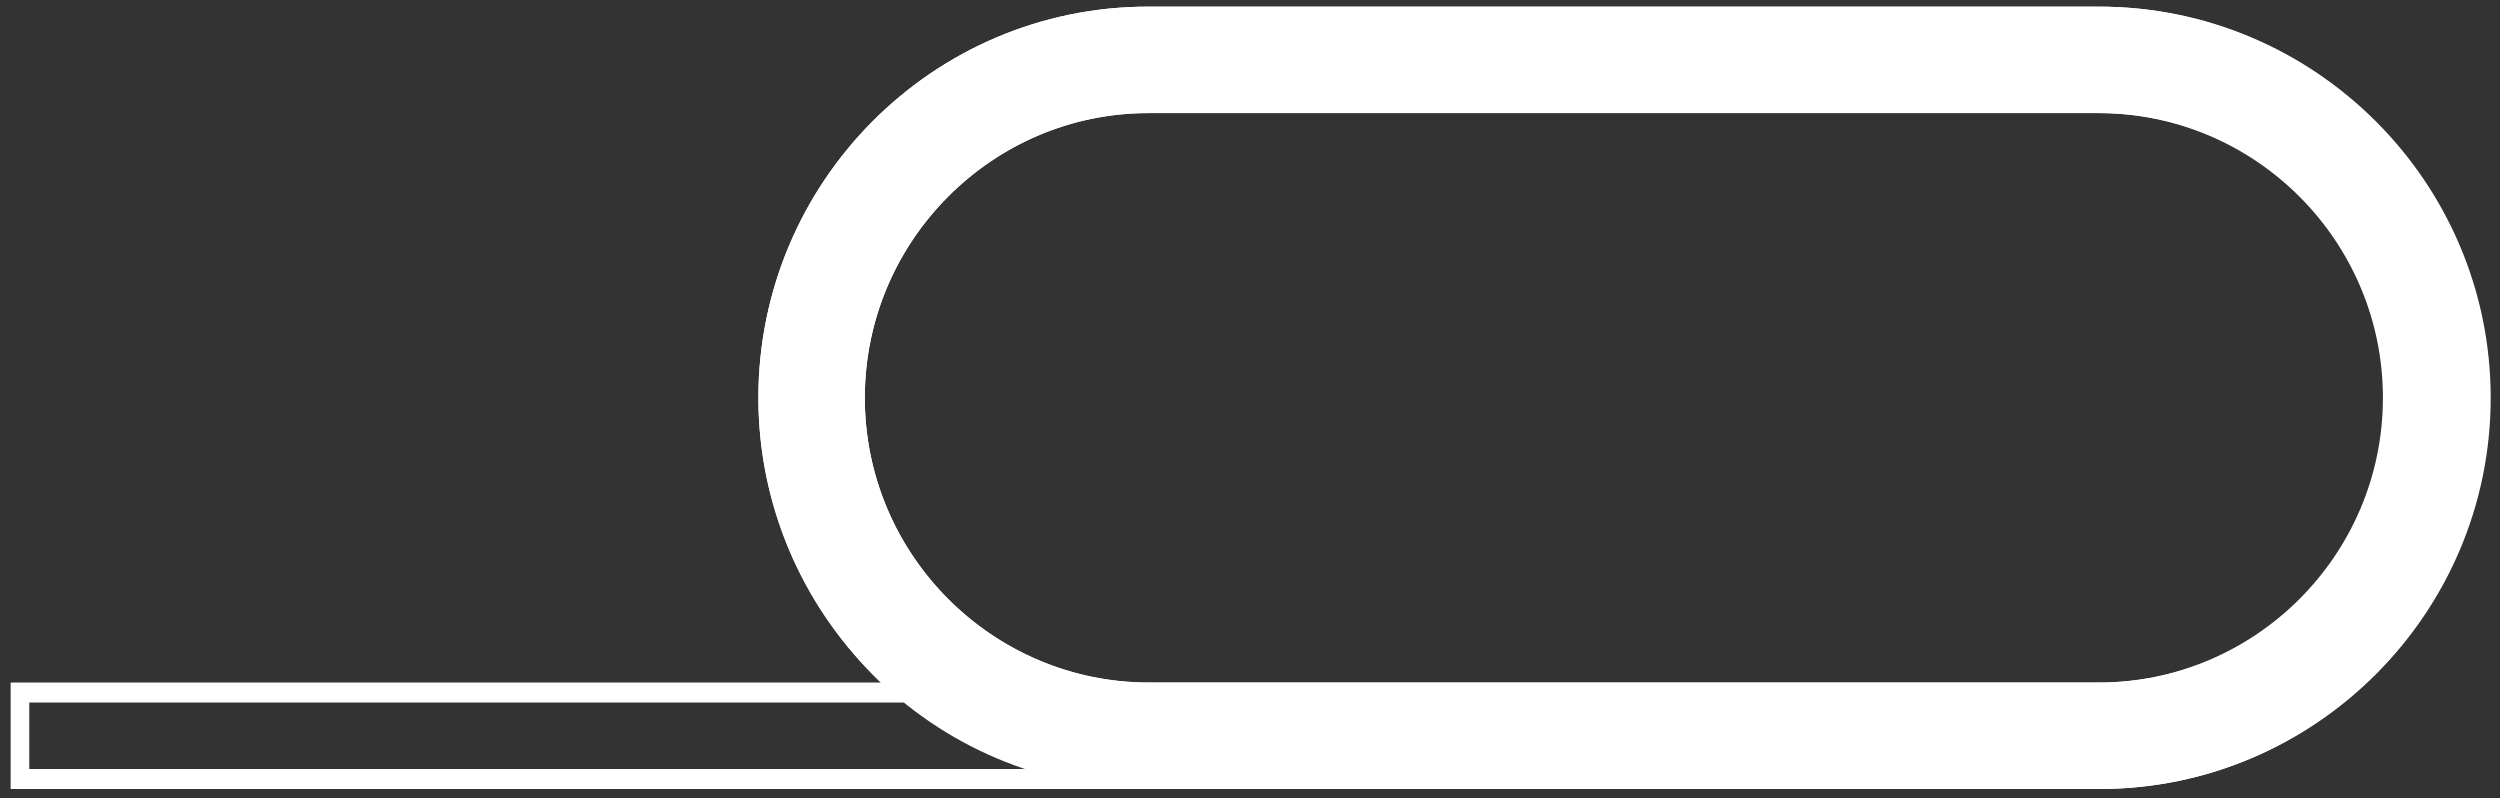
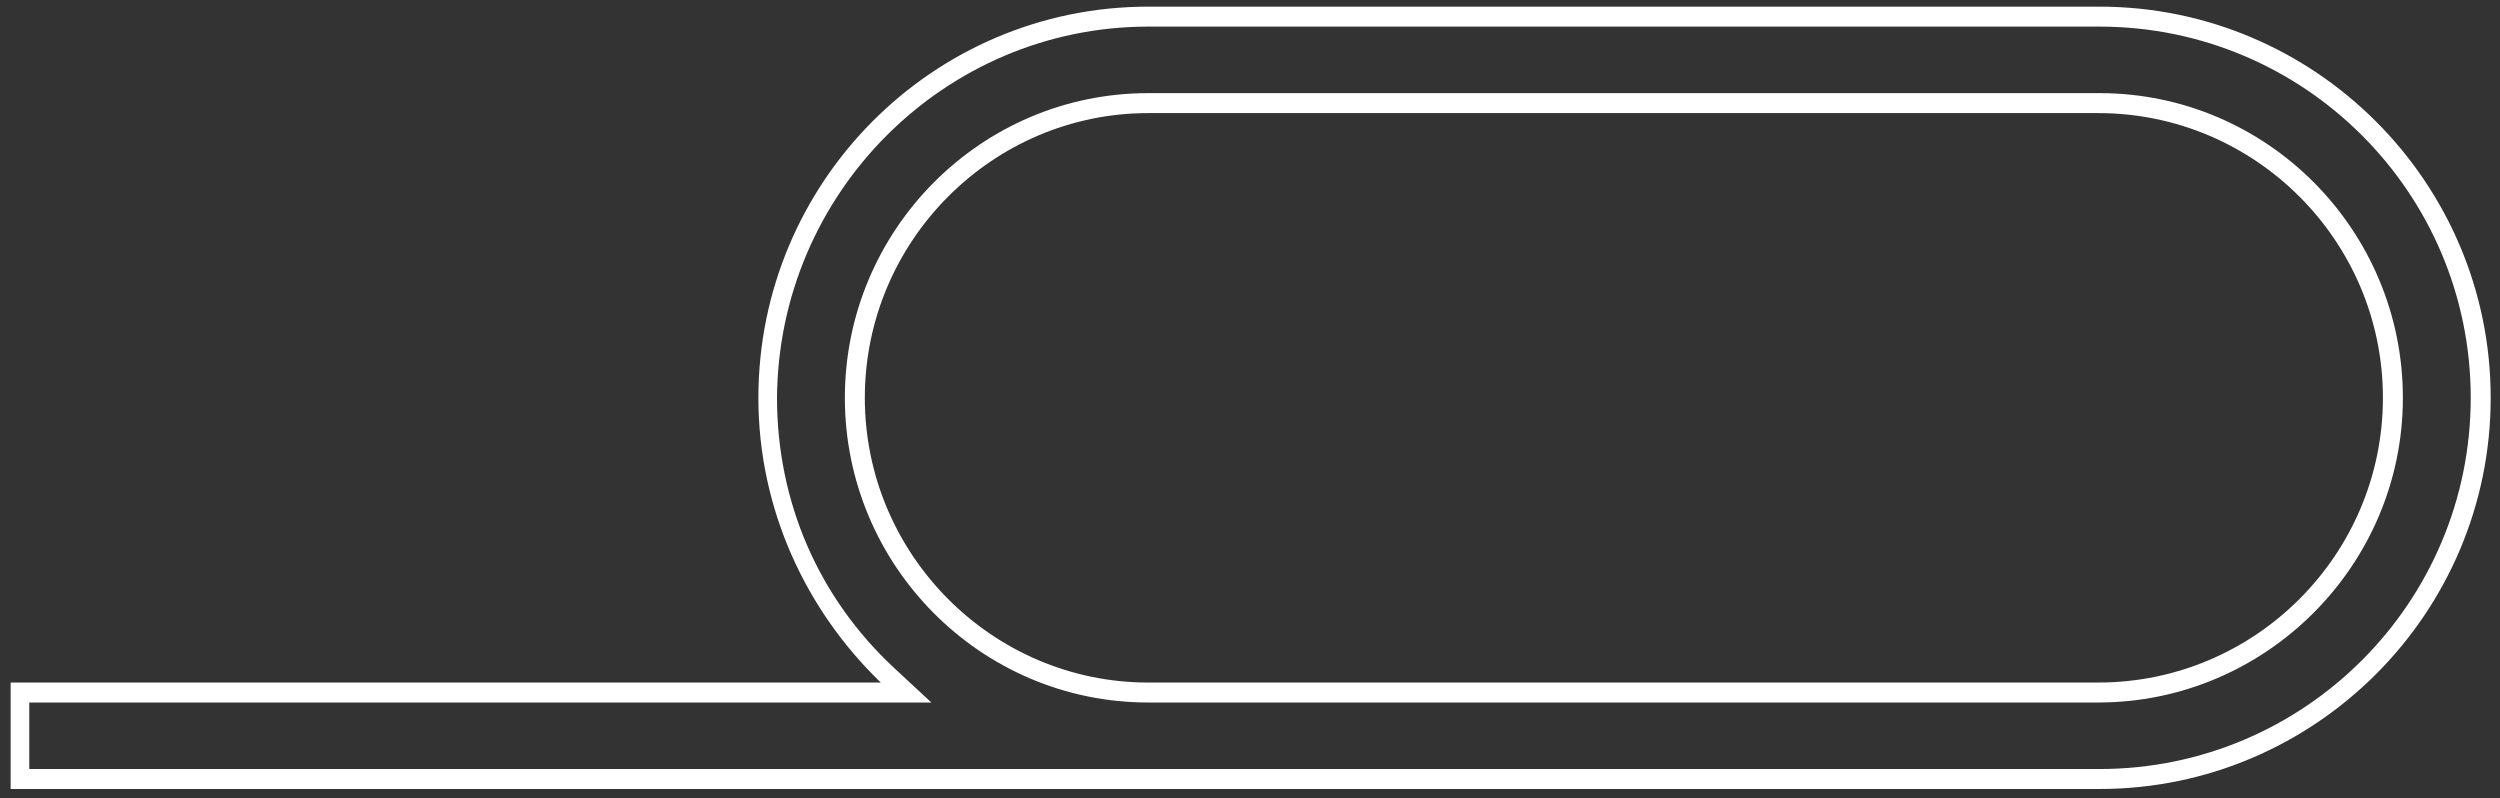
<svg xmlns="http://www.w3.org/2000/svg" version="1.1" id="Layer_1" x="0px" y="0px" viewBox="0 0 187.9 60" style="enable-background:new 0 0 187.9 60;" xml:space="preserve">
  <rect x="0" y="0" width="187.9" height="60" fill="#333333" stroke="none" />
  <style type="text/css">
	.st0{fill:#ffffff;}
</style>
  <g id="S_1700">
    <g>
-       <path class="st0" d="M157.8,59.3H86.3C70.1,59.3,57,46.1,57,29.9C57,13.7,70.1,0.5,86.3,0.5h71.4c16.2,0,29.4,13.2,29.4,29.4    C187.1,46.1,174,59.3,157.8,59.3z M86.3,8.5C74.6,8.5,65,18.1,65,29.9c0,11.8,9.6,21.4,21.4,21.4h71.4c11.8,0,21.4-9.6,21.4-21.4    c0-11.8-9.6-21.4-21.4-21.4H86.3z" />
-     </g>
+       </g>
  </g>
  <g id="S_Outline">
    <g>
      <path class="st0" d="M157.8,2c15.4,0,27.9,12.5,27.9,27.9s-12.5,27.9-27.9,27.9H2.2v-5H70l-2.8-2.6c-5.7-5.3-8.8-12.5-8.8-20.3    C58.5,14.5,71,2,86.3,2L157.8,2 M86.3,52.8h71.4c12.6,0,22.9-10.3,22.9-22.9S170.4,7,157.8,7H86.3C73.7,7,63.5,17.3,63.5,29.9    S73.7,52.8,86.3,52.8 M157.8,0.5H86.3C70.1,0.5,57,13.7,57,29.9c0,8.4,3.6,16,9.2,21.4H0.8v8h157c16.2,0,29.4-13.2,29.4-29.4    S174,0.5,157.8,0.5C157.8,0.5,157.8,0.5,157.8,0.5z M86.3,51.3C74.6,51.3,65,41.7,65,29.9S74.6,8.5,86.3,8.5h71.4    c11.8,0,21.4,9.6,21.4,21.4s-9.6,21.4-21.4,21.4C157.8,51.3,86.3,51.3,86.3,51.3z" />
    </g>
  </g>
</svg>